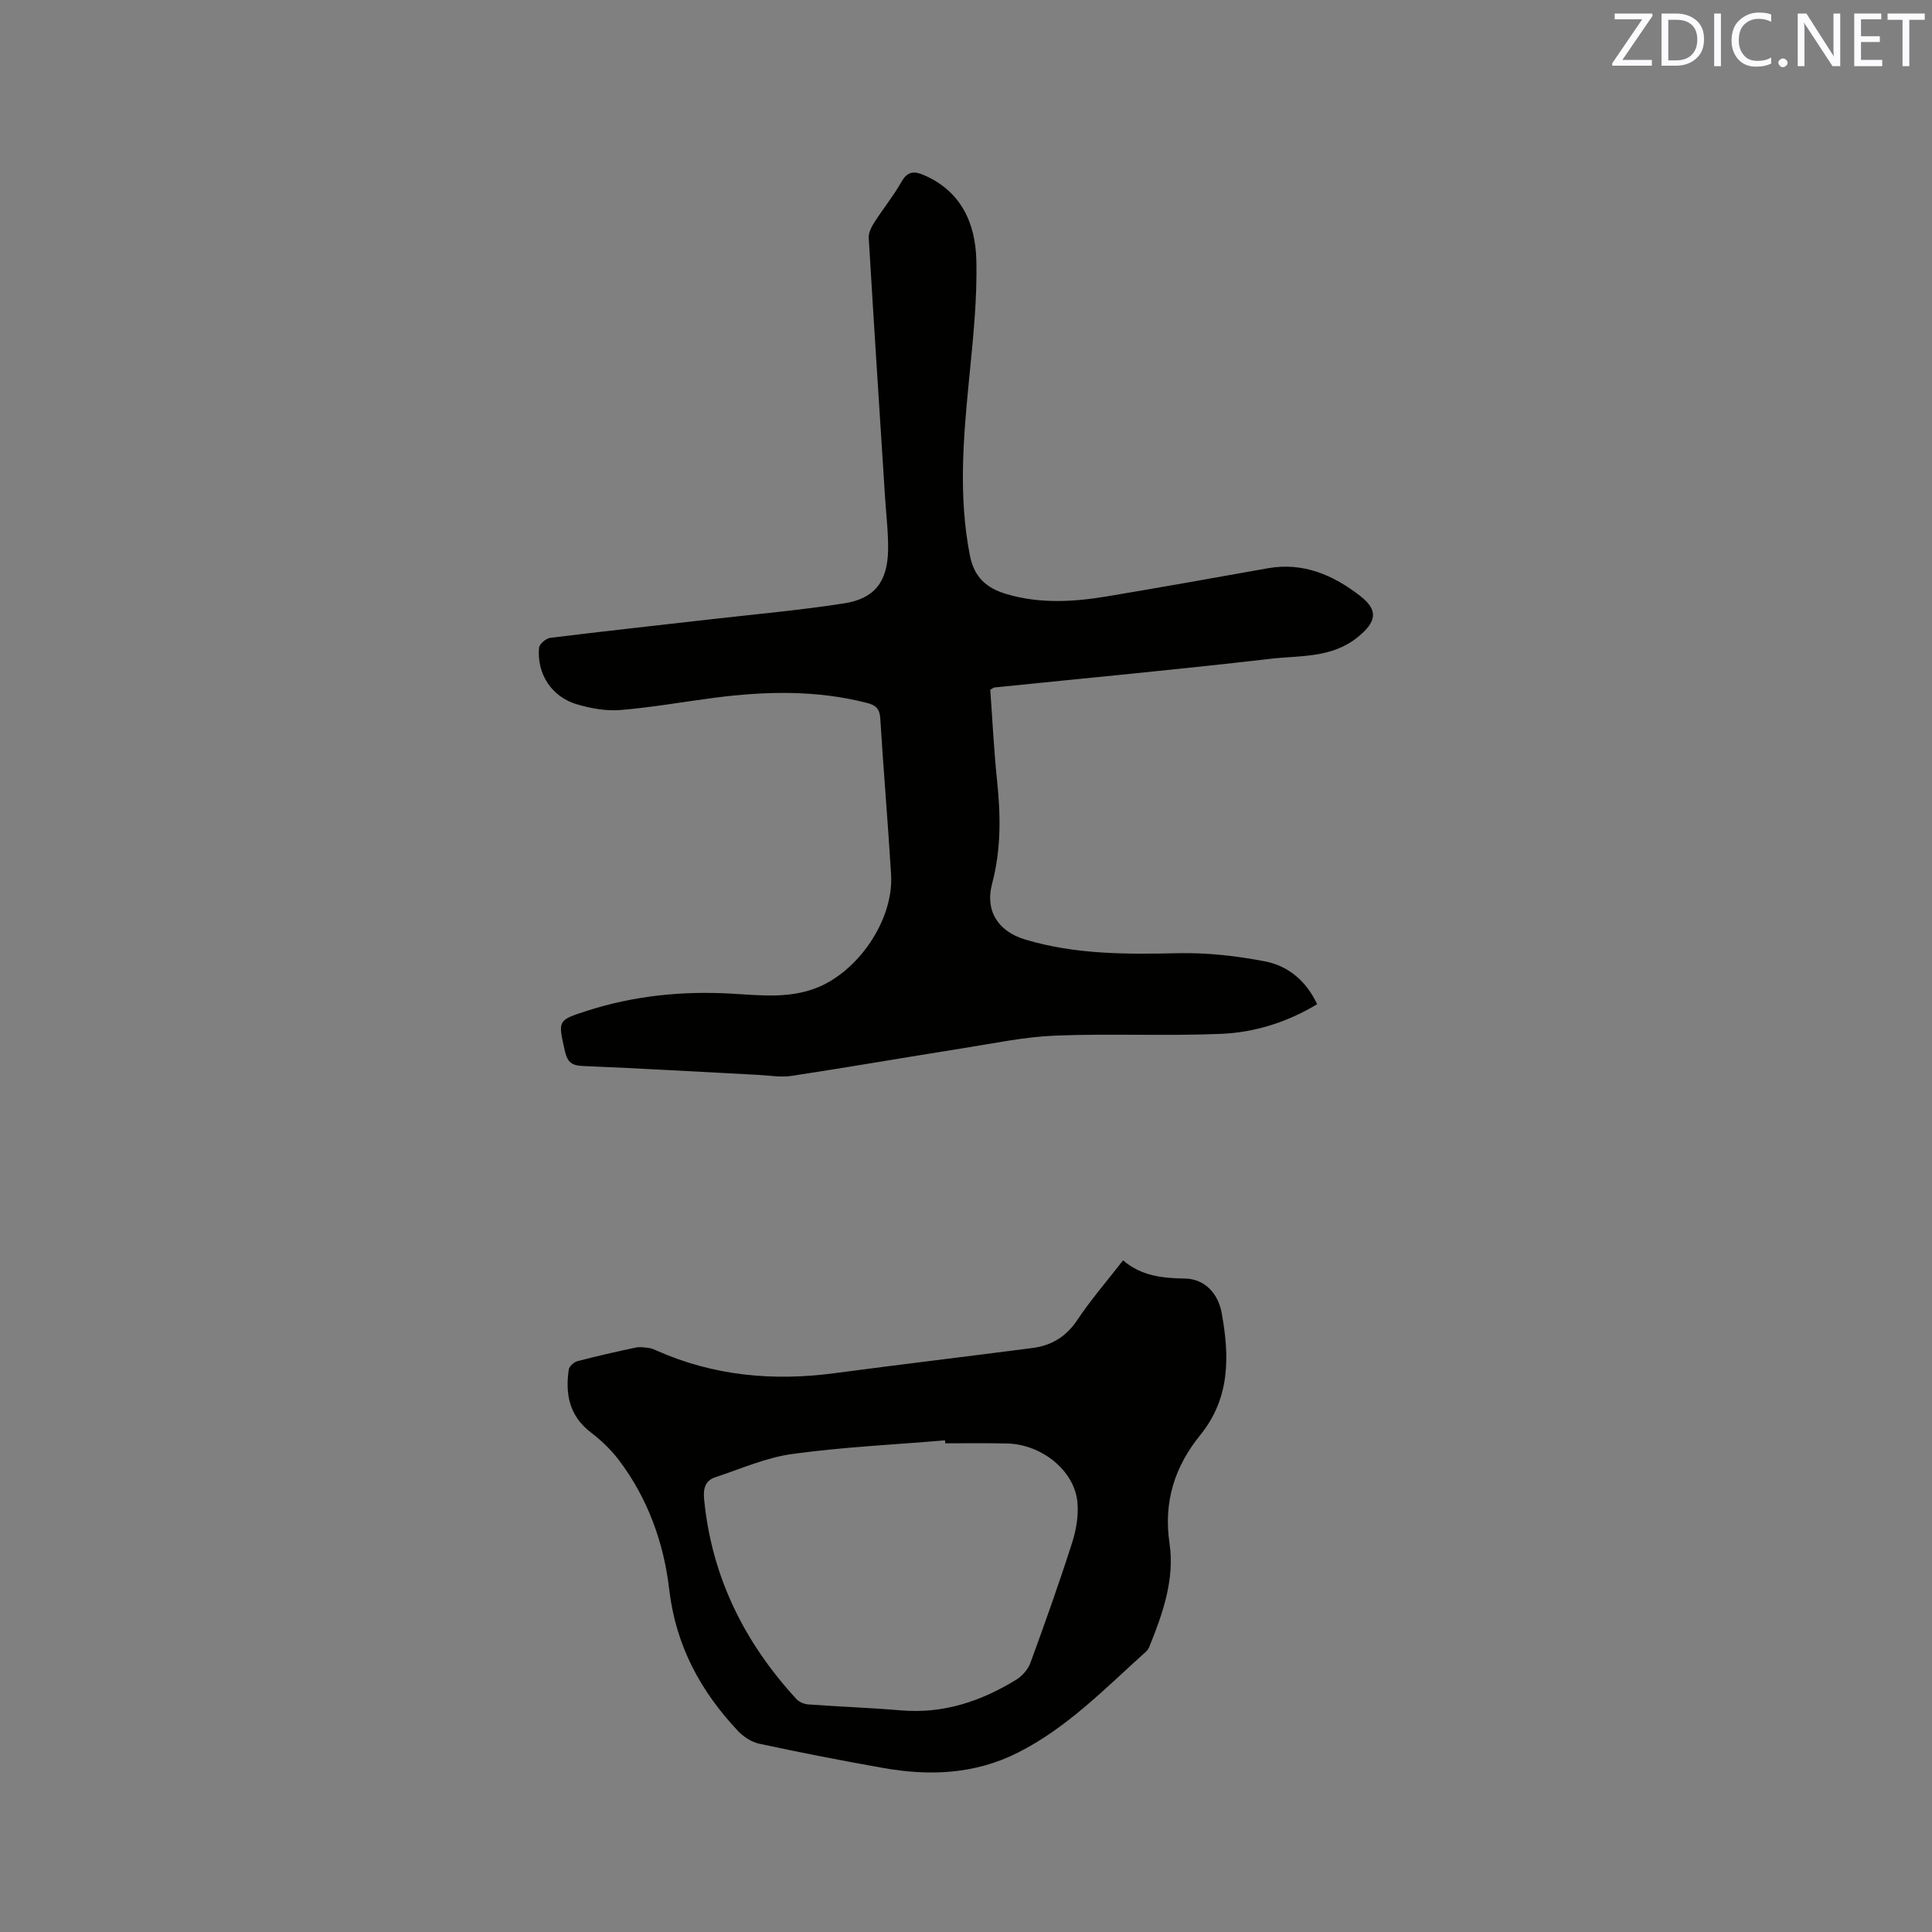
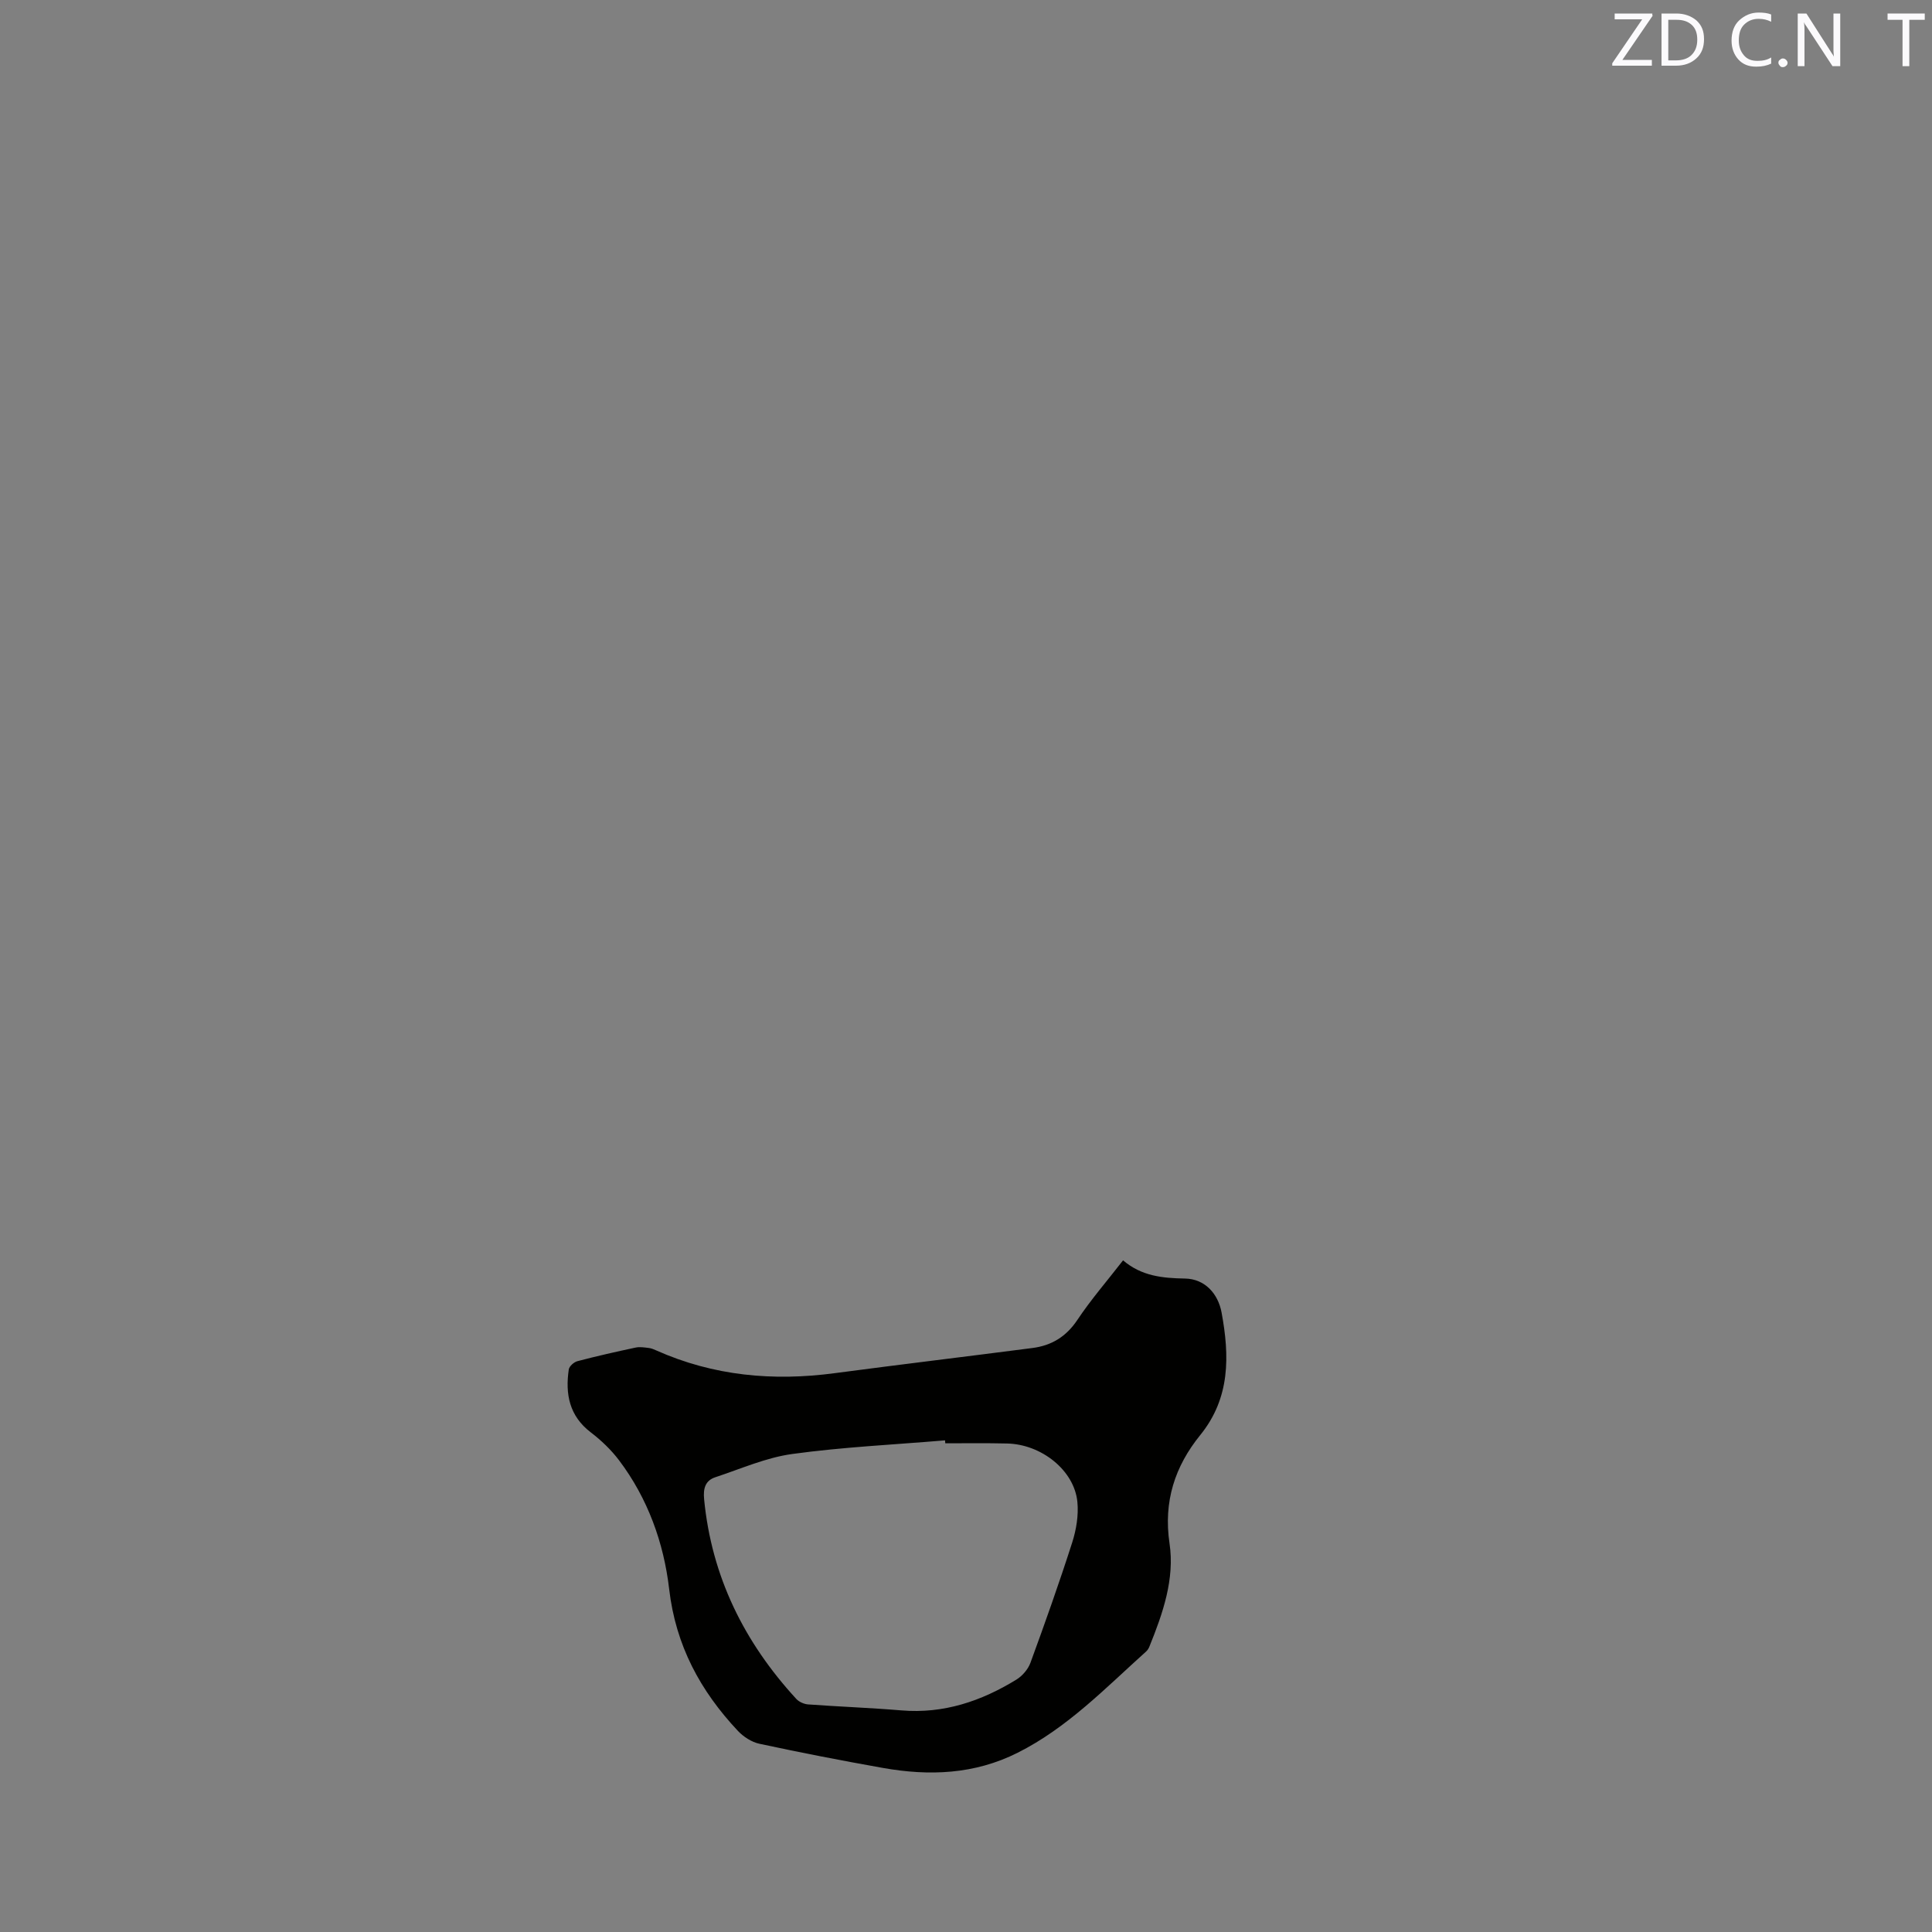
<svg xmlns="http://www.w3.org/2000/svg" enable-background="new 0 0 400 400" viewBox="0 0 400 400">
  <rect x="0" y="0" width="400" height="400" fill="#808080" stroke="none" />
-   <path d="m205.02 142.8c.46 6.29.77 12.72 1.44 19.12.74 7.11.79 14.1-1.07 21.1-1.48 5.57 1.29 9.82 6.8 11.48 10.41 3.14 21.06 3.09 31.8 2.85 5.96-.13 12.04.56 17.9 1.69 4.79.92 8.53 4.01 10.81 8.87-6.25 3.76-12.95 5.85-19.91 6.14-11.42.48-22.87-.09-34.29.36-6.31.25-12.58 1.58-18.85 2.57-11.92 1.89-23.82 3.95-35.75 5.77-2.25.34-4.63-.09-6.95-.21-12.06-.62-24.12-1.34-36.18-1.83-2.32-.09-3.27-.72-3.8-3.04-1.46-6.44-1.58-6.42 4.62-8.41 9.7-3.11 19.64-4.11 29.8-3.54 5.78.32 11.6 1.05 17.3-1.05 8.86-3.26 16.37-14.14 15.8-23.6-.65-10.79-1.58-21.56-2.24-32.36-.12-2.01-.99-2.72-2.72-3.17-10.45-2.69-20.99-2.45-31.57-1.08-6.51.84-12.99 2.01-19.52 2.54-2.97.24-6.14-.33-9.03-1.19-5.23-1.56-8.28-6.3-7.81-11.7.07-.77 1.44-1.94 2.31-2.05 11.03-1.37 22.08-2.56 33.13-3.83 9.25-1.06 18.55-1.88 27.74-3.31 6.33-.99 8.97-4.51 9.09-11.03.06-3.59-.39-7.18-.62-10.78-1.15-17.96-2.32-35.92-3.39-53.89-.06-1.03.56-2.23 1.15-3.16 1.83-2.85 3.98-5.51 5.65-8.45 1.25-2.18 2.62-2.22 4.62-1.36 7.75 3.34 10.67 10.01 10.86 17.6.2 8.1-.68 16.26-1.47 24.36-1.21 12.26-2.27 24.44.12 36.72.92 4.73 3.57 6.89 7.71 8.1 6.89 2.01 13.85 1.59 20.78.43 11.07-1.86 22.12-3.82 33.17-5.8 7.37-1.32 13.6 1.4 19.17 5.73 3.88 3 3.29 5.41-.46 8.48-5.43 4.44-12 3.81-18.16 4.53-19.03 2.21-38.12 3.99-57.18 5.94-.17.05-.34.22-.8.46z" fill="#010100" />
  <path d="m232.52 260.94c3.82 3.27 8.16 3.69 12.83 3.77 4.14.07 6.86 3.17 7.57 7.06 1.64 8.9 1.83 17.63-4.41 25.33-5.27 6.5-7.66 13.78-6.37 22.47 1.09 7.35-1.38 14.45-4.15 21.29-.15.38-.38.78-.68 1.05-8.42 7.56-16.29 15.79-26.62 20.98-8.96 4.5-18.32 4.84-27.9 3.14-8.55-1.52-17.07-3.18-25.55-5-1.61-.34-3.29-1.43-4.44-2.64-7.8-8.3-12.9-17.69-14.26-29.41-1.11-9.54-4.42-18.76-10.37-26.64-1.64-2.17-3.68-4.12-5.85-5.78-4.46-3.4-5.31-7.94-4.56-13.03.1-.66 1.06-1.52 1.78-1.71 3.99-1.05 8.02-1.96 12.06-2.82.88-.19 1.85-.02 2.77.09.51.06 1.02.29 1.5.5 11.84 5.28 24.2 6.41 36.95 4.71 13.64-1.81 27.3-3.44 40.94-5.21 3.95-.51 6.98-2.34 9.3-5.82 2.8-4.2 6.14-8.05 9.46-12.33zm-36.81 37.88c-.02-.2-.04-.41-.05-.61-10.55.89-21.14 1.38-31.61 2.82-5.44.74-10.68 3.08-15.96 4.82-2.11.7-2.52 2.38-2.31 4.55 1.55 16.02 8.3 29.62 19.09 41.35.56.61 1.58 1.06 2.42 1.13 6.44.47 12.91.7 19.34 1.24 8.74.73 16.53-1.91 23.81-6.38 1.23-.76 2.41-2.13 2.9-3.47 3.02-8.25 5.96-16.53 8.64-24.89.85-2.66 1.35-5.66 1.08-8.42-.63-6.54-7.47-11.98-14.63-12.1-4.23-.1-8.48-.04-12.72-.04z" fill="#010100" />
  <g fill="#fbfafc">
    <path d="m342.2 3.2-6.3 9.2h6.1v1.2h-8.2v-.5l6.2-9.1h-5.7v-1.2h7.8v.4z" />
    <path d="m344 13.7v-10.9h3.1c1.6 0 3 .5 4.1 1.4 1.1 1 1.6 2.2 1.6 3.9s-.5 3-1.6 4-2.5 1.5-4.2 1.5h-3zm1.4-9.6v8.4h1.6c1.4 0 2.5-.4 3.2-1.1.8-.8 1.2-1.8 1.2-3.2s-.4-2.4-1.2-3.1-1.8-1-3.1-1z" />
-     <path d="m356.3 2.8v10.9h-1.4v-10.9z" />
    <path d="m366.6 13.2c-.8.4-1.8.6-3 .6-1.6 0-2.8-.5-3.7-1.5s-1.4-2.3-1.4-3.9c0-1.7.5-3.2 1.6-4.2s2.4-1.6 4-1.6c1 0 1.9.1 2.6.4v1.5c-.8-.4-1.6-.6-2.6-.6-1.2 0-2.2.4-3 1.2s-1.1 1.9-1.1 3.3c0 1.3.4 2.3 1.1 3.1s1.6 1.1 2.8 1.1c1.1 0 2-.2 2.8-.7v1.3z" />
    <path d="m368.2 13c0-.3.1-.5.3-.6.2-.2.4-.3.6-.3.3 0 .5.1.7.3s.3.4.3.6-.1.5-.3.6c-.2.2-.4.3-.7.3s-.5-.1-.6-.3c-.2-.2-.3-.4-.3-.6z" />
    <path d="m381.1 13.7h-1.7l-5.5-8.4c-.2-.2-.3-.5-.4-.7 0 .2.1.8.1 1.5v7.6h-1.4v-10.9h1.8l5.3 8.3c.3.4.4.6.4.8 0-.3-.1-.8-.1-1.6v-7.5h1.4v10.9z" />
-     <path d="m389.7 13.7h-5.8v-10.9h5.6v1.2h-4.2v3.5h3.9v1.2h-3.9v3.7h4.4z" />
    <path d="m398.4 4.1h-3.1v9.6h-1.4v-9.6h-3.1v-1.3h7.7v1.3z" />
  </g>
</svg>